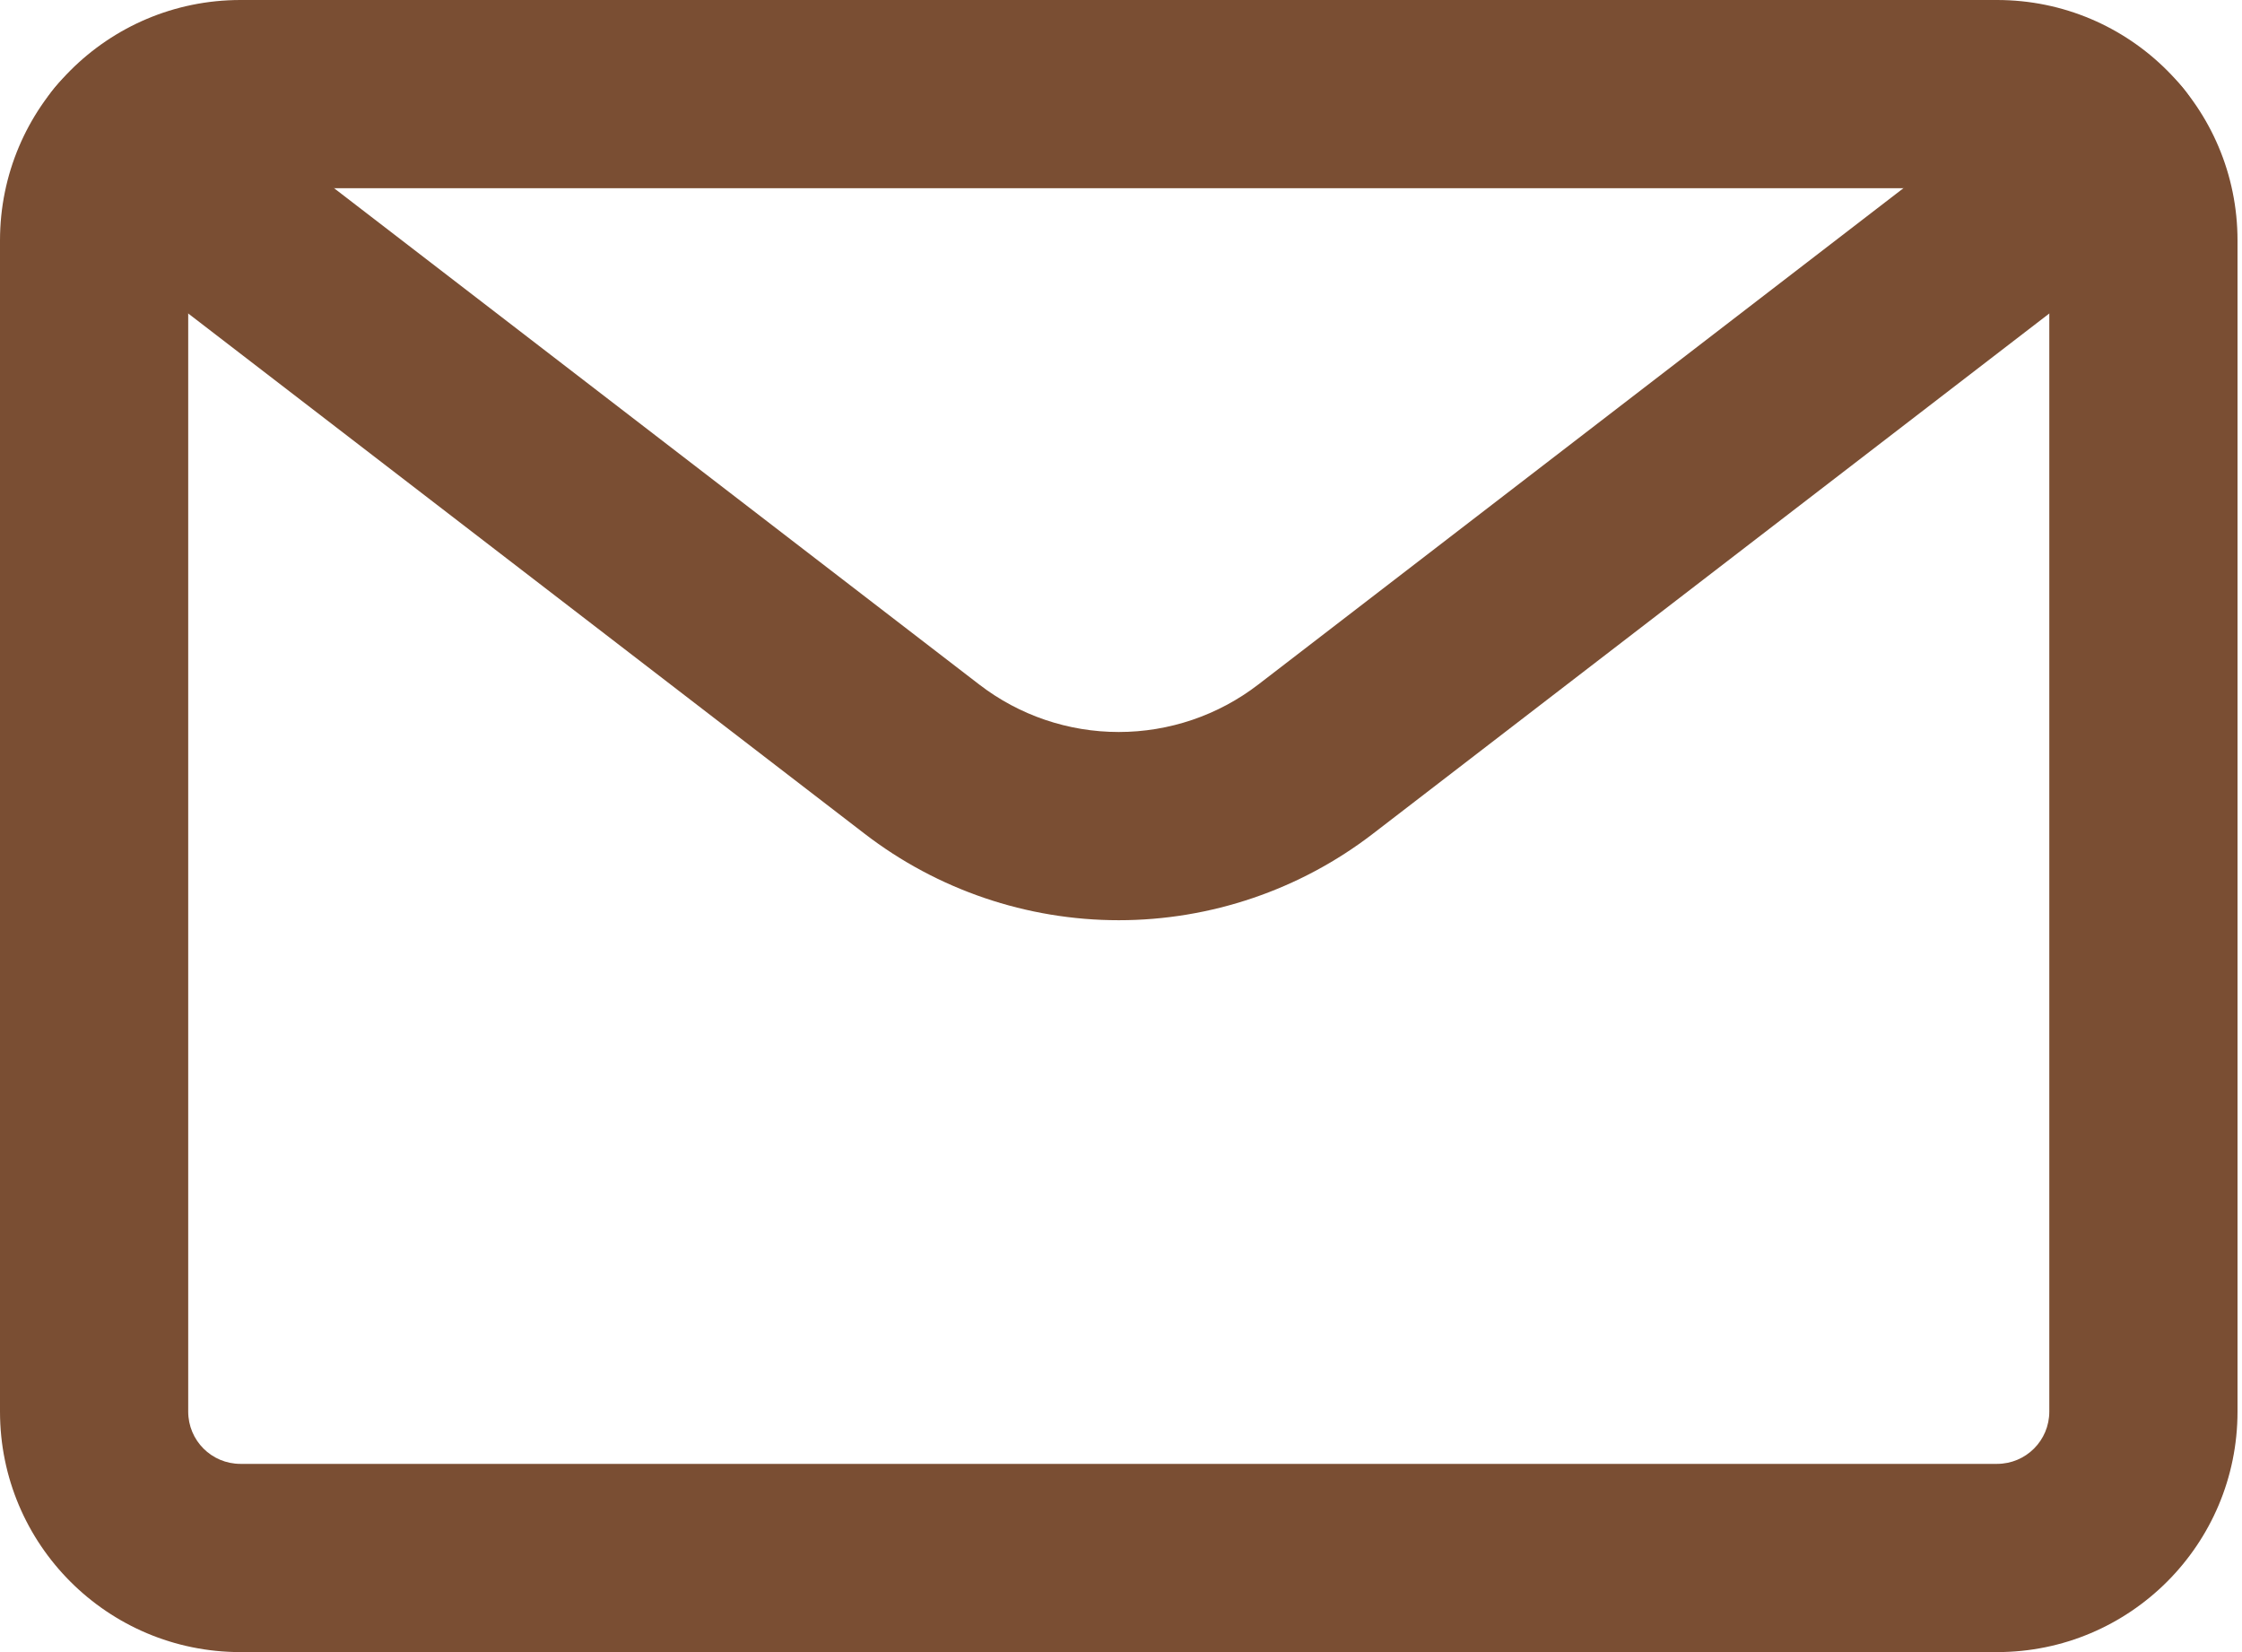
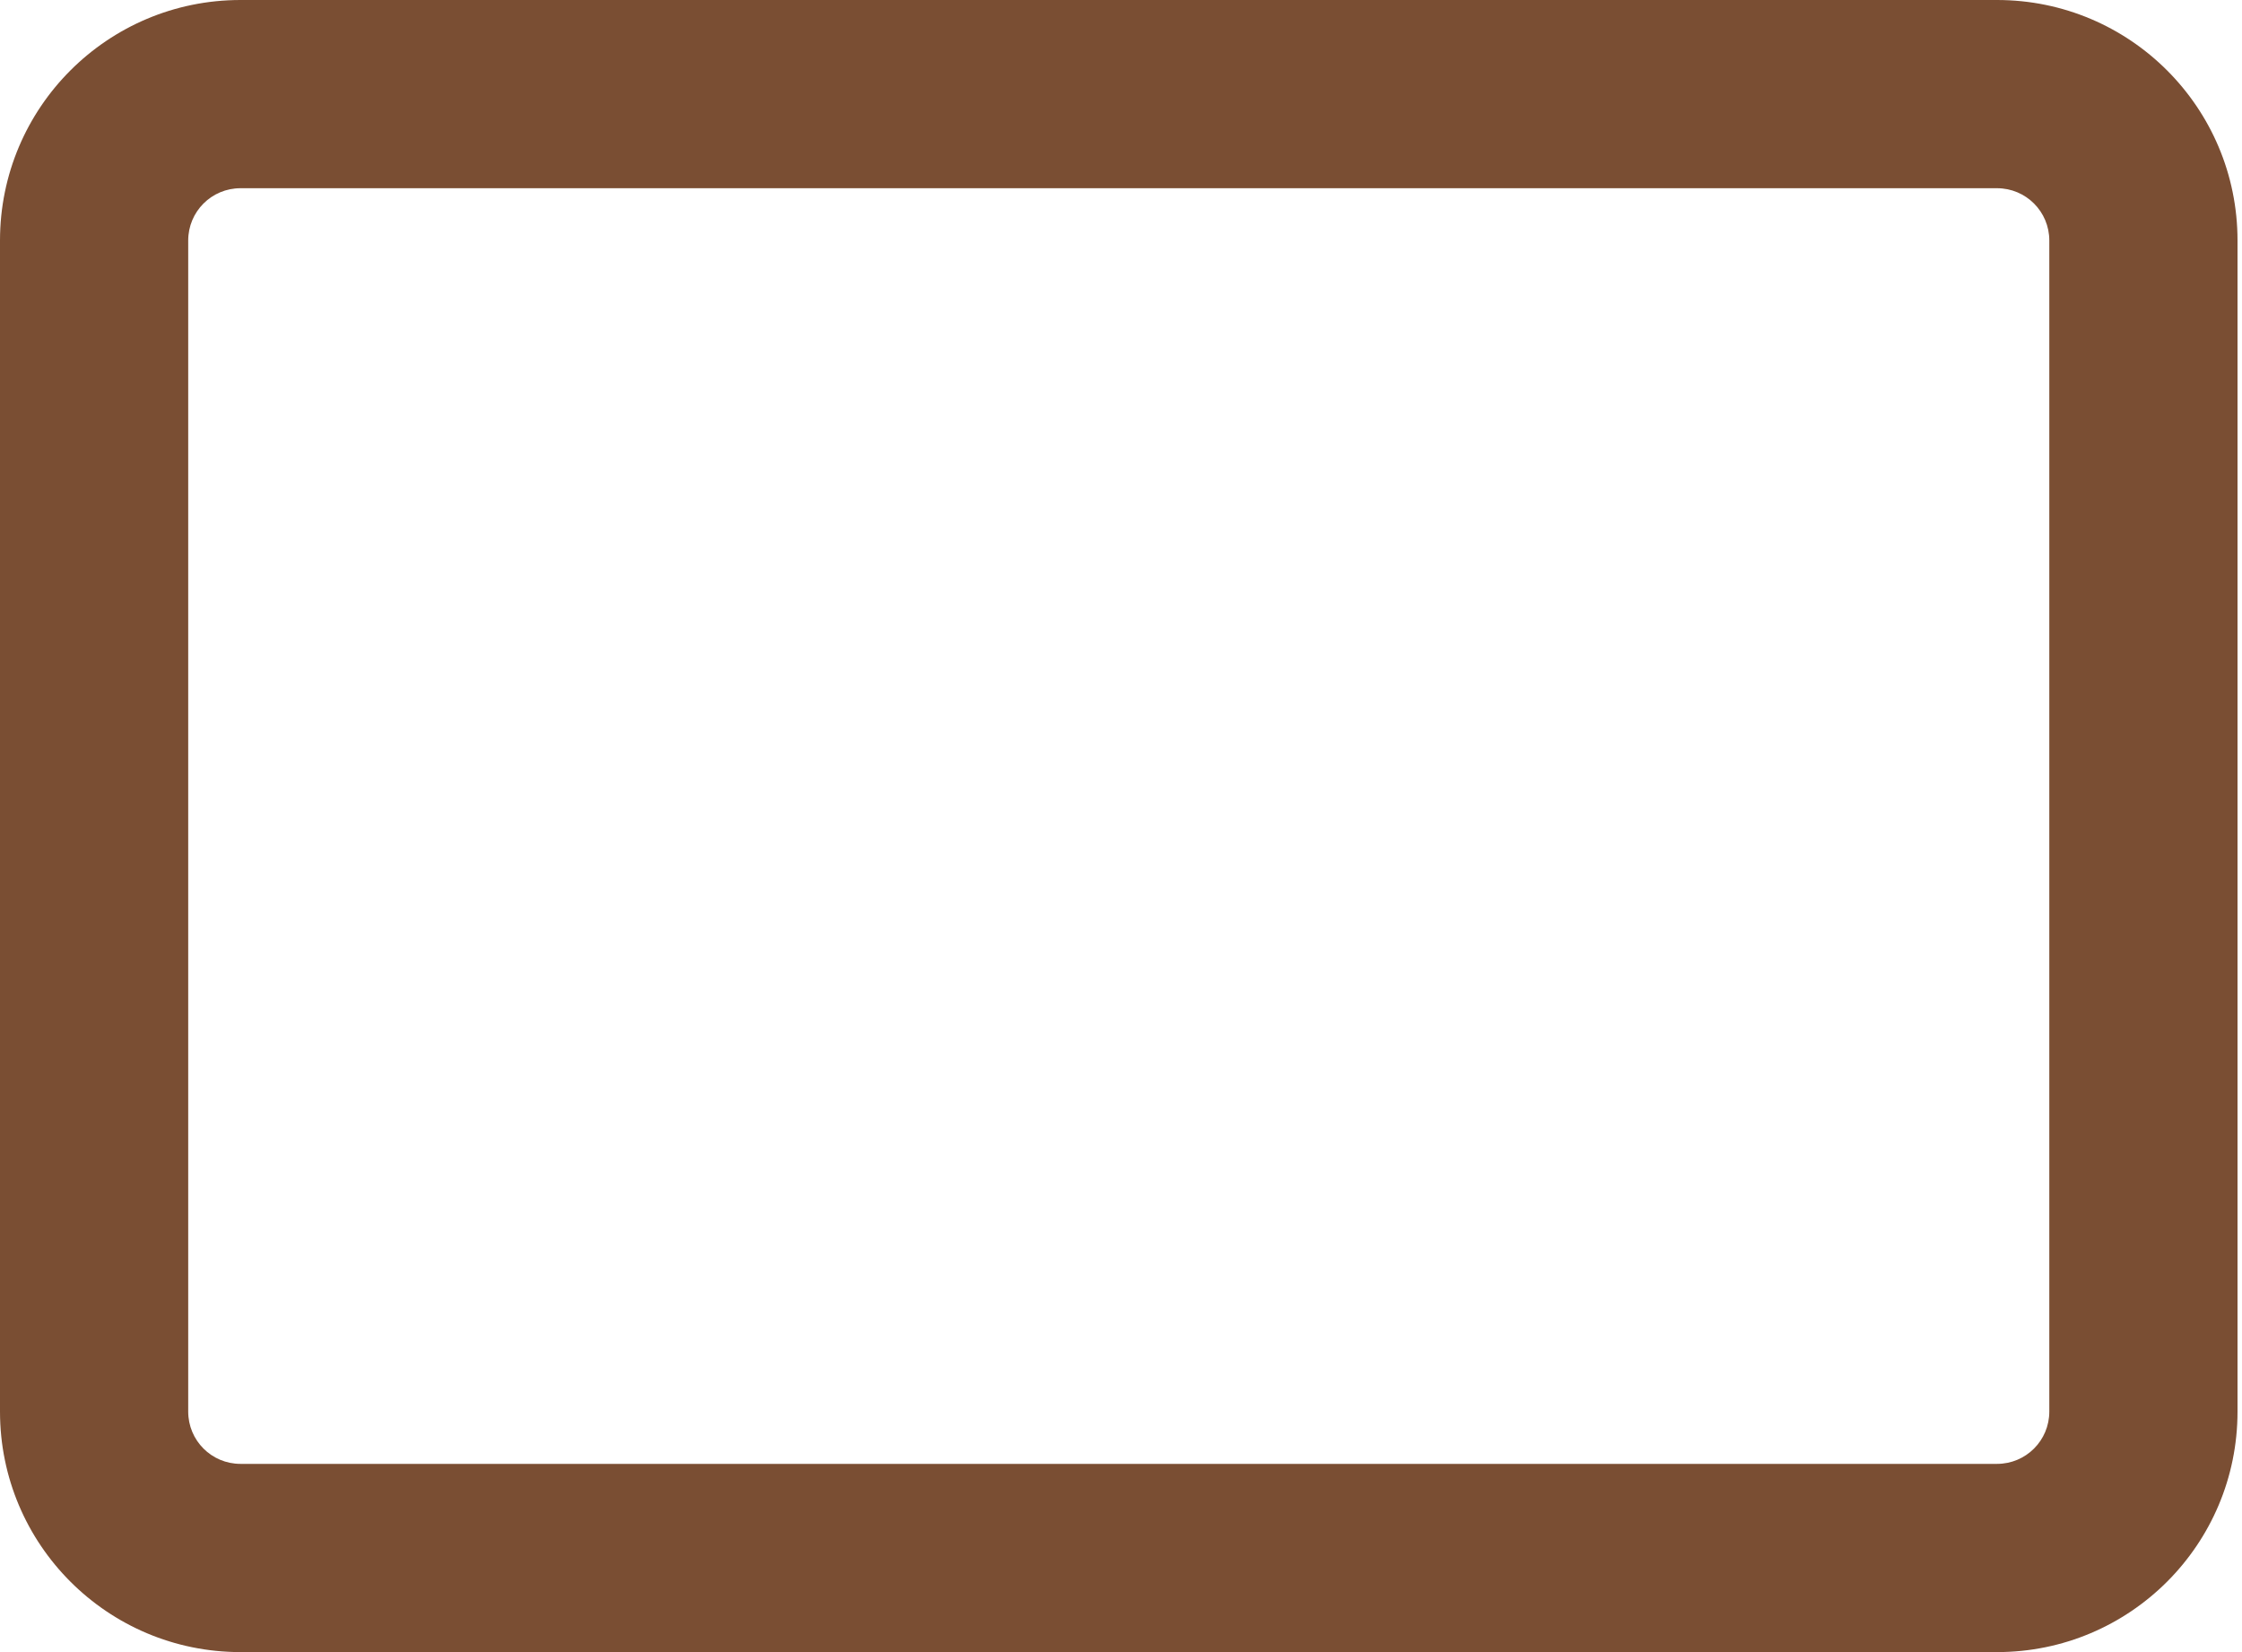
<svg xmlns="http://www.w3.org/2000/svg" width="19px" height="14px" viewBox="0 0 19 14" version="1.1">
  <title>5fc66c58ed6aae3124c4201b_email-icon-top-bar</title>
  <g id="Page-1" stroke="none" stroke-width="1" fill="none" fill-rule="evenodd">
    <g id="5fc66c58ed6aae3124c4201b_email-icon-top-bar" transform="translate(0, 0)" fill="#7A4E33">
      <path d="M2.038,1.595 C1.793,1.595 1.595,1.793 1.595,2.038 L1.595,11.962 C1.595,12.207 1.793,12.405 2.038,12.405 L16.924,12.405 C17.169,12.405 17.367,12.207 17.367,11.962 L17.367,2.038 C17.367,1.793 17.169,1.595 16.924,1.595 L2.038,1.595 Z M0,2.038 C0,0.912 0.912,0 2.038,0 L16.924,0 C18.05,0 18.962,0.912 18.962,2.038 L18.962,11.962 C18.962,13.088 18.05,14 16.924,14 L2.038,14 C0.912,14 0,13.088 0,11.962 L0,2.038 Z" id="Shape" />
-       <path d="M0.446,0.766 C0.714,0.417 1.215,0.352 1.564,0.62 L8.299,5.801 L8.299,5.801 C8.638,6.062 9.053,6.203 9.481,6.203 C9.908,6.203 10.324,6.062 10.663,5.801 L10.663,5.801 L17.398,0.62 C17.747,0.352 18.248,0.417 18.516,0.766 C18.785,1.115 18.72,1.616 18.37,1.885 L11.635,7.065 C11.635,7.065 11.635,7.065 11.635,7.065 C11.018,7.54 10.26,7.798 9.481,7.798 C8.702,7.798 7.944,7.54 7.327,7.065 C7.327,7.065 7.327,7.065 7.327,7.065 L0.592,1.885 C0.242,1.616 0.177,1.115 0.446,0.766 Z" id="Path" />
    </g>
  </g>
</svg>